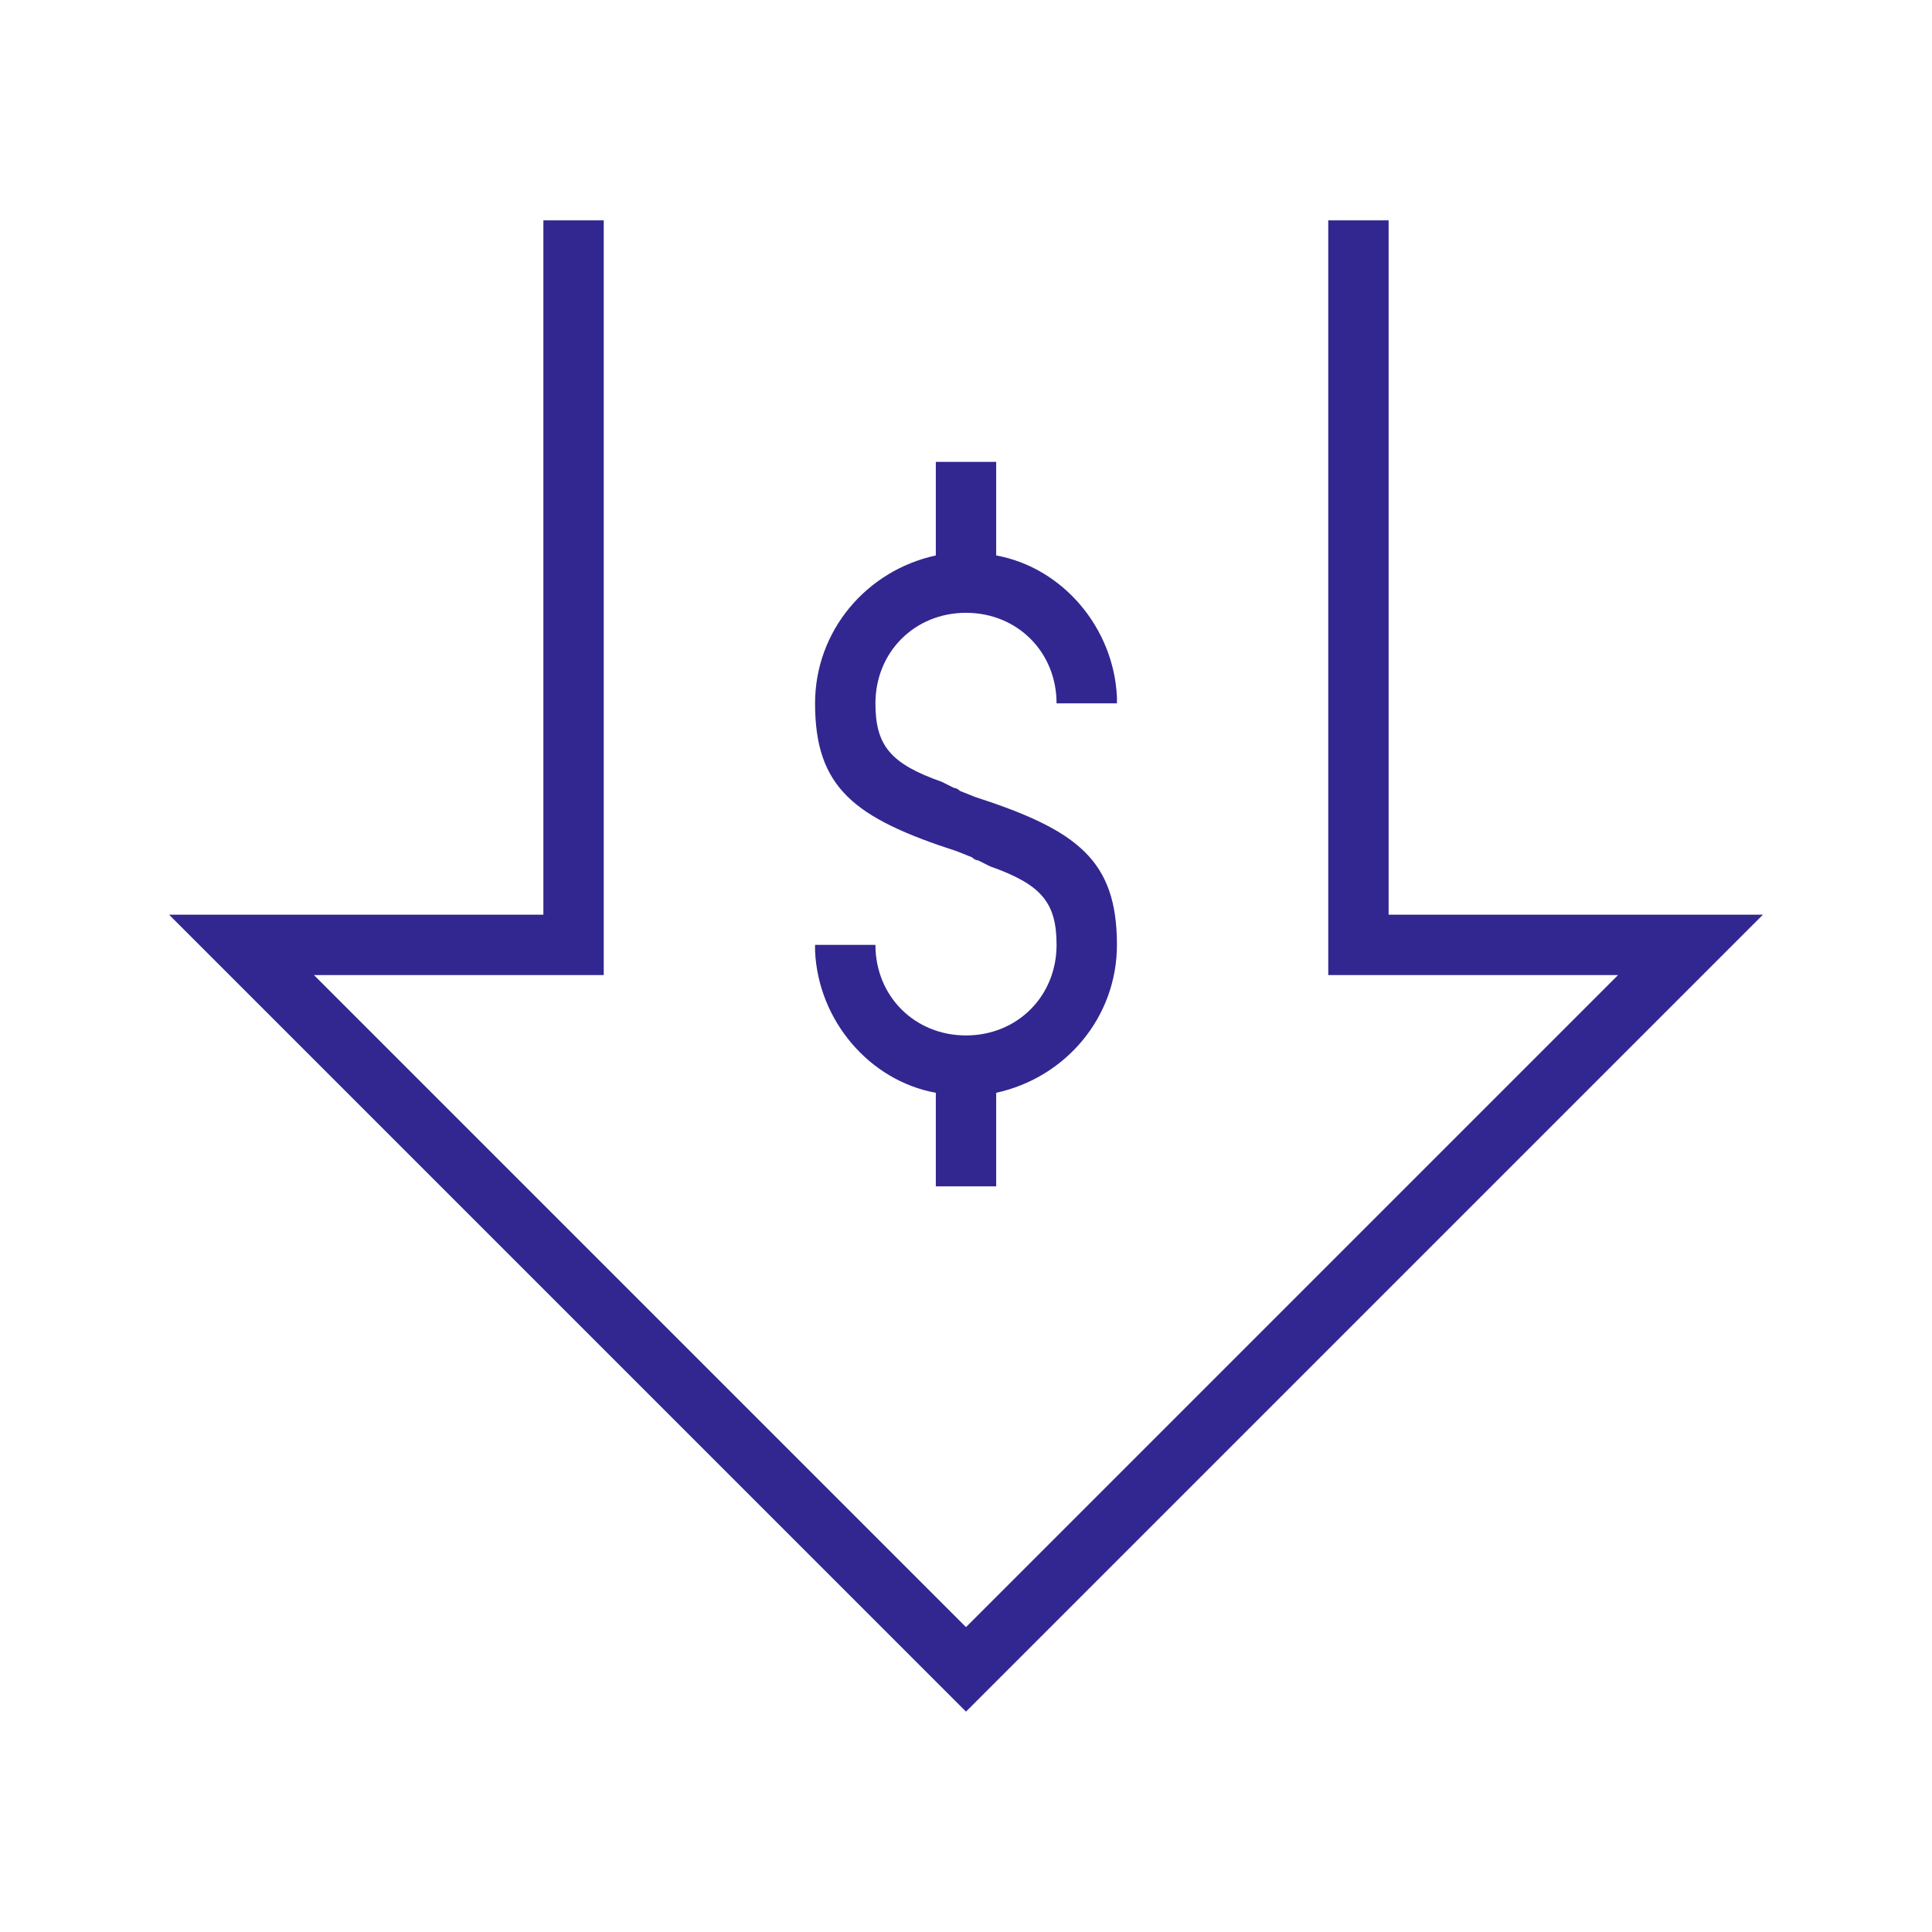
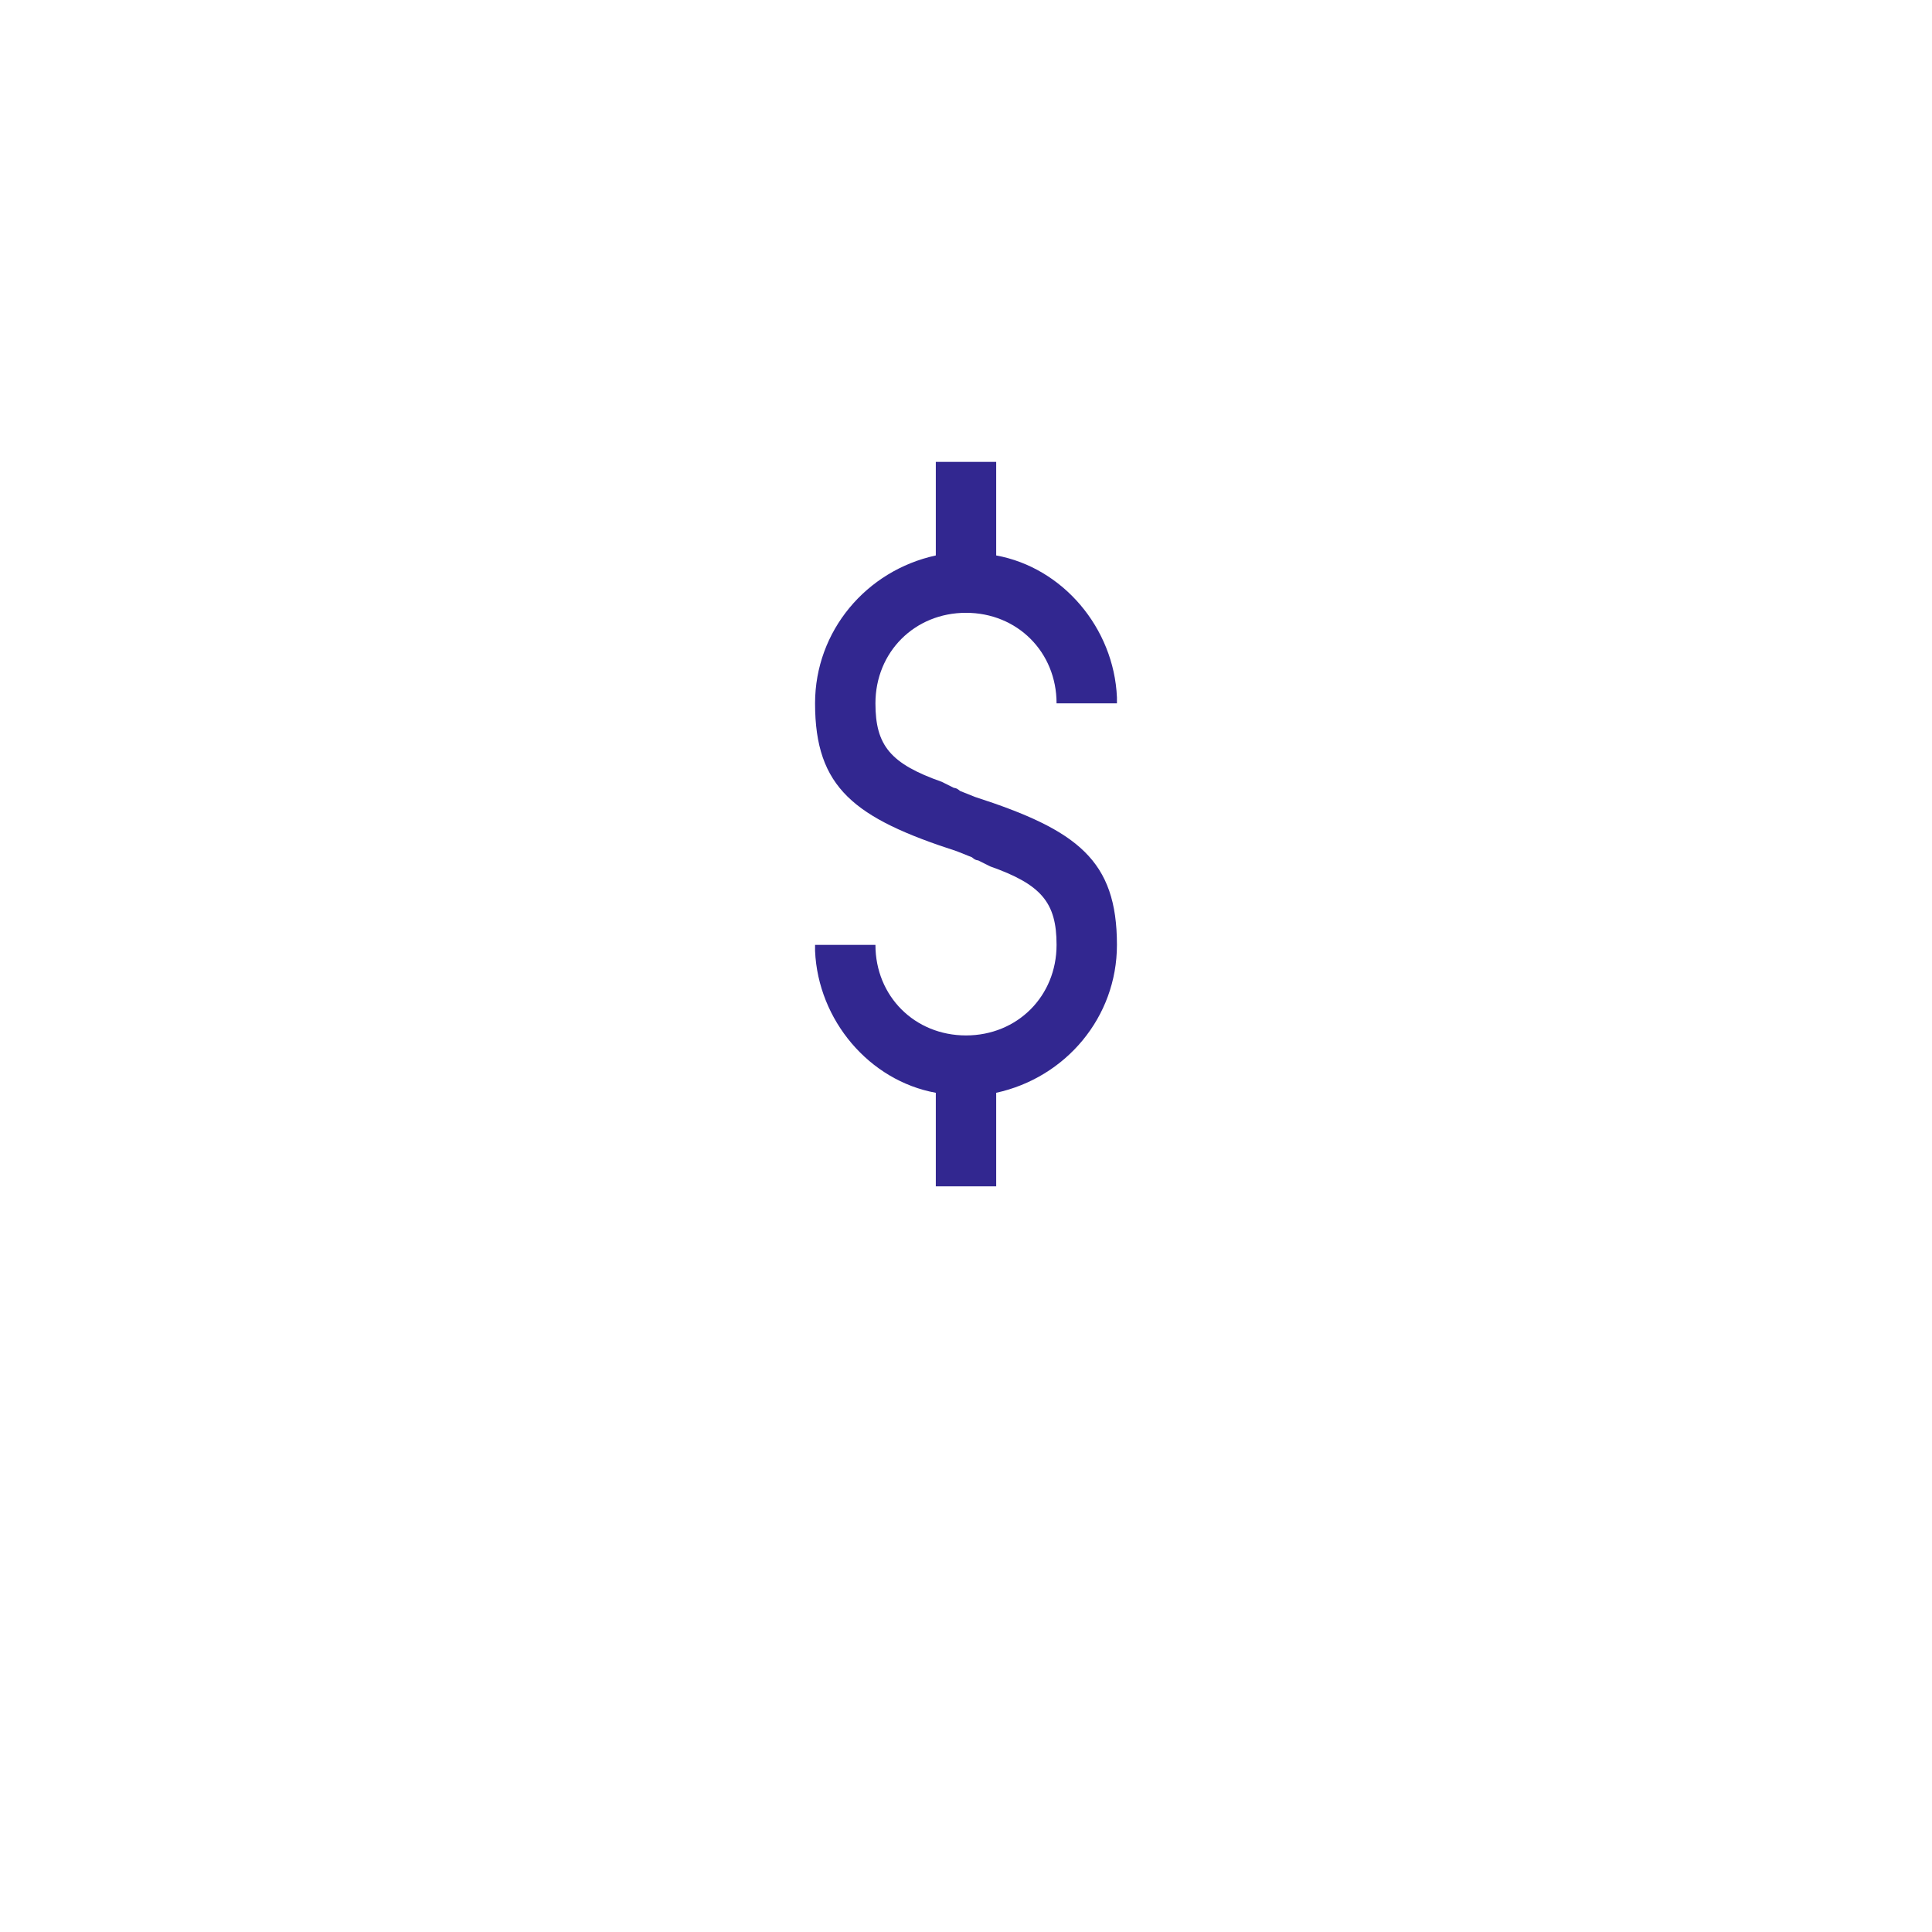
<svg xmlns="http://www.w3.org/2000/svg" version="1.1" id="Layer_1" x="0px" y="0px" viewBox="0 0 64 64" style="enable-background:new 0 0 64 64;" xml:space="preserve">
  <style type="text/css">
	.st0{fill:#322790;}
</style>
  <g id="Low-Monthly-Fee">
    <g id="Group-9" transform="translate(5, 8)">
-       <polygon id="Stroke-1" class="st0" points="15,-0.7 15,24.3 5.4,24.3 27,45.9 48.6,24.3 39,24.3 39,-0.7 41,-0.7 41,22.3     53.4,22.3 27,48.7 0.6,22.3 13,22.3 13,-0.7   " />
      <g id="Group-8" transform="translate(22, 8)">
        <path id="Combined-Shape" class="st0" d="M6-0.7l0,3.1c2.2,0.4,3.9,2.4,4,4.7l0,0.2H8c0-1.7-1.3-3-3-3s-3,1.3-3,3     c0,1.4,0.5,2,2.2,2.6l0.4,0.2c0.1,0,0.2,0.1,0.2,0.1l0.5,0.2c3.4,1.1,4.7,2.1,4.7,4.9c0,2.4-1.7,4.4-4,4.9l0,3.1H4l0-3.1     c-2.2-0.4-3.9-2.4-4-4.7l0-0.2h2c0,1.7,1.3,3,3,3s3-1.3,3-3c0-1.4-0.5-2-2.2-2.6l-0.4-0.2c-0.1,0-0.2-0.1-0.2-0.1l-0.5-0.2     C1.3,11.1,0,10.1,0,7.3c0-2.4,1.7-4.4,4-4.9l0-3.1H6z" />
      </g>
    </g>
  </g>
</svg>